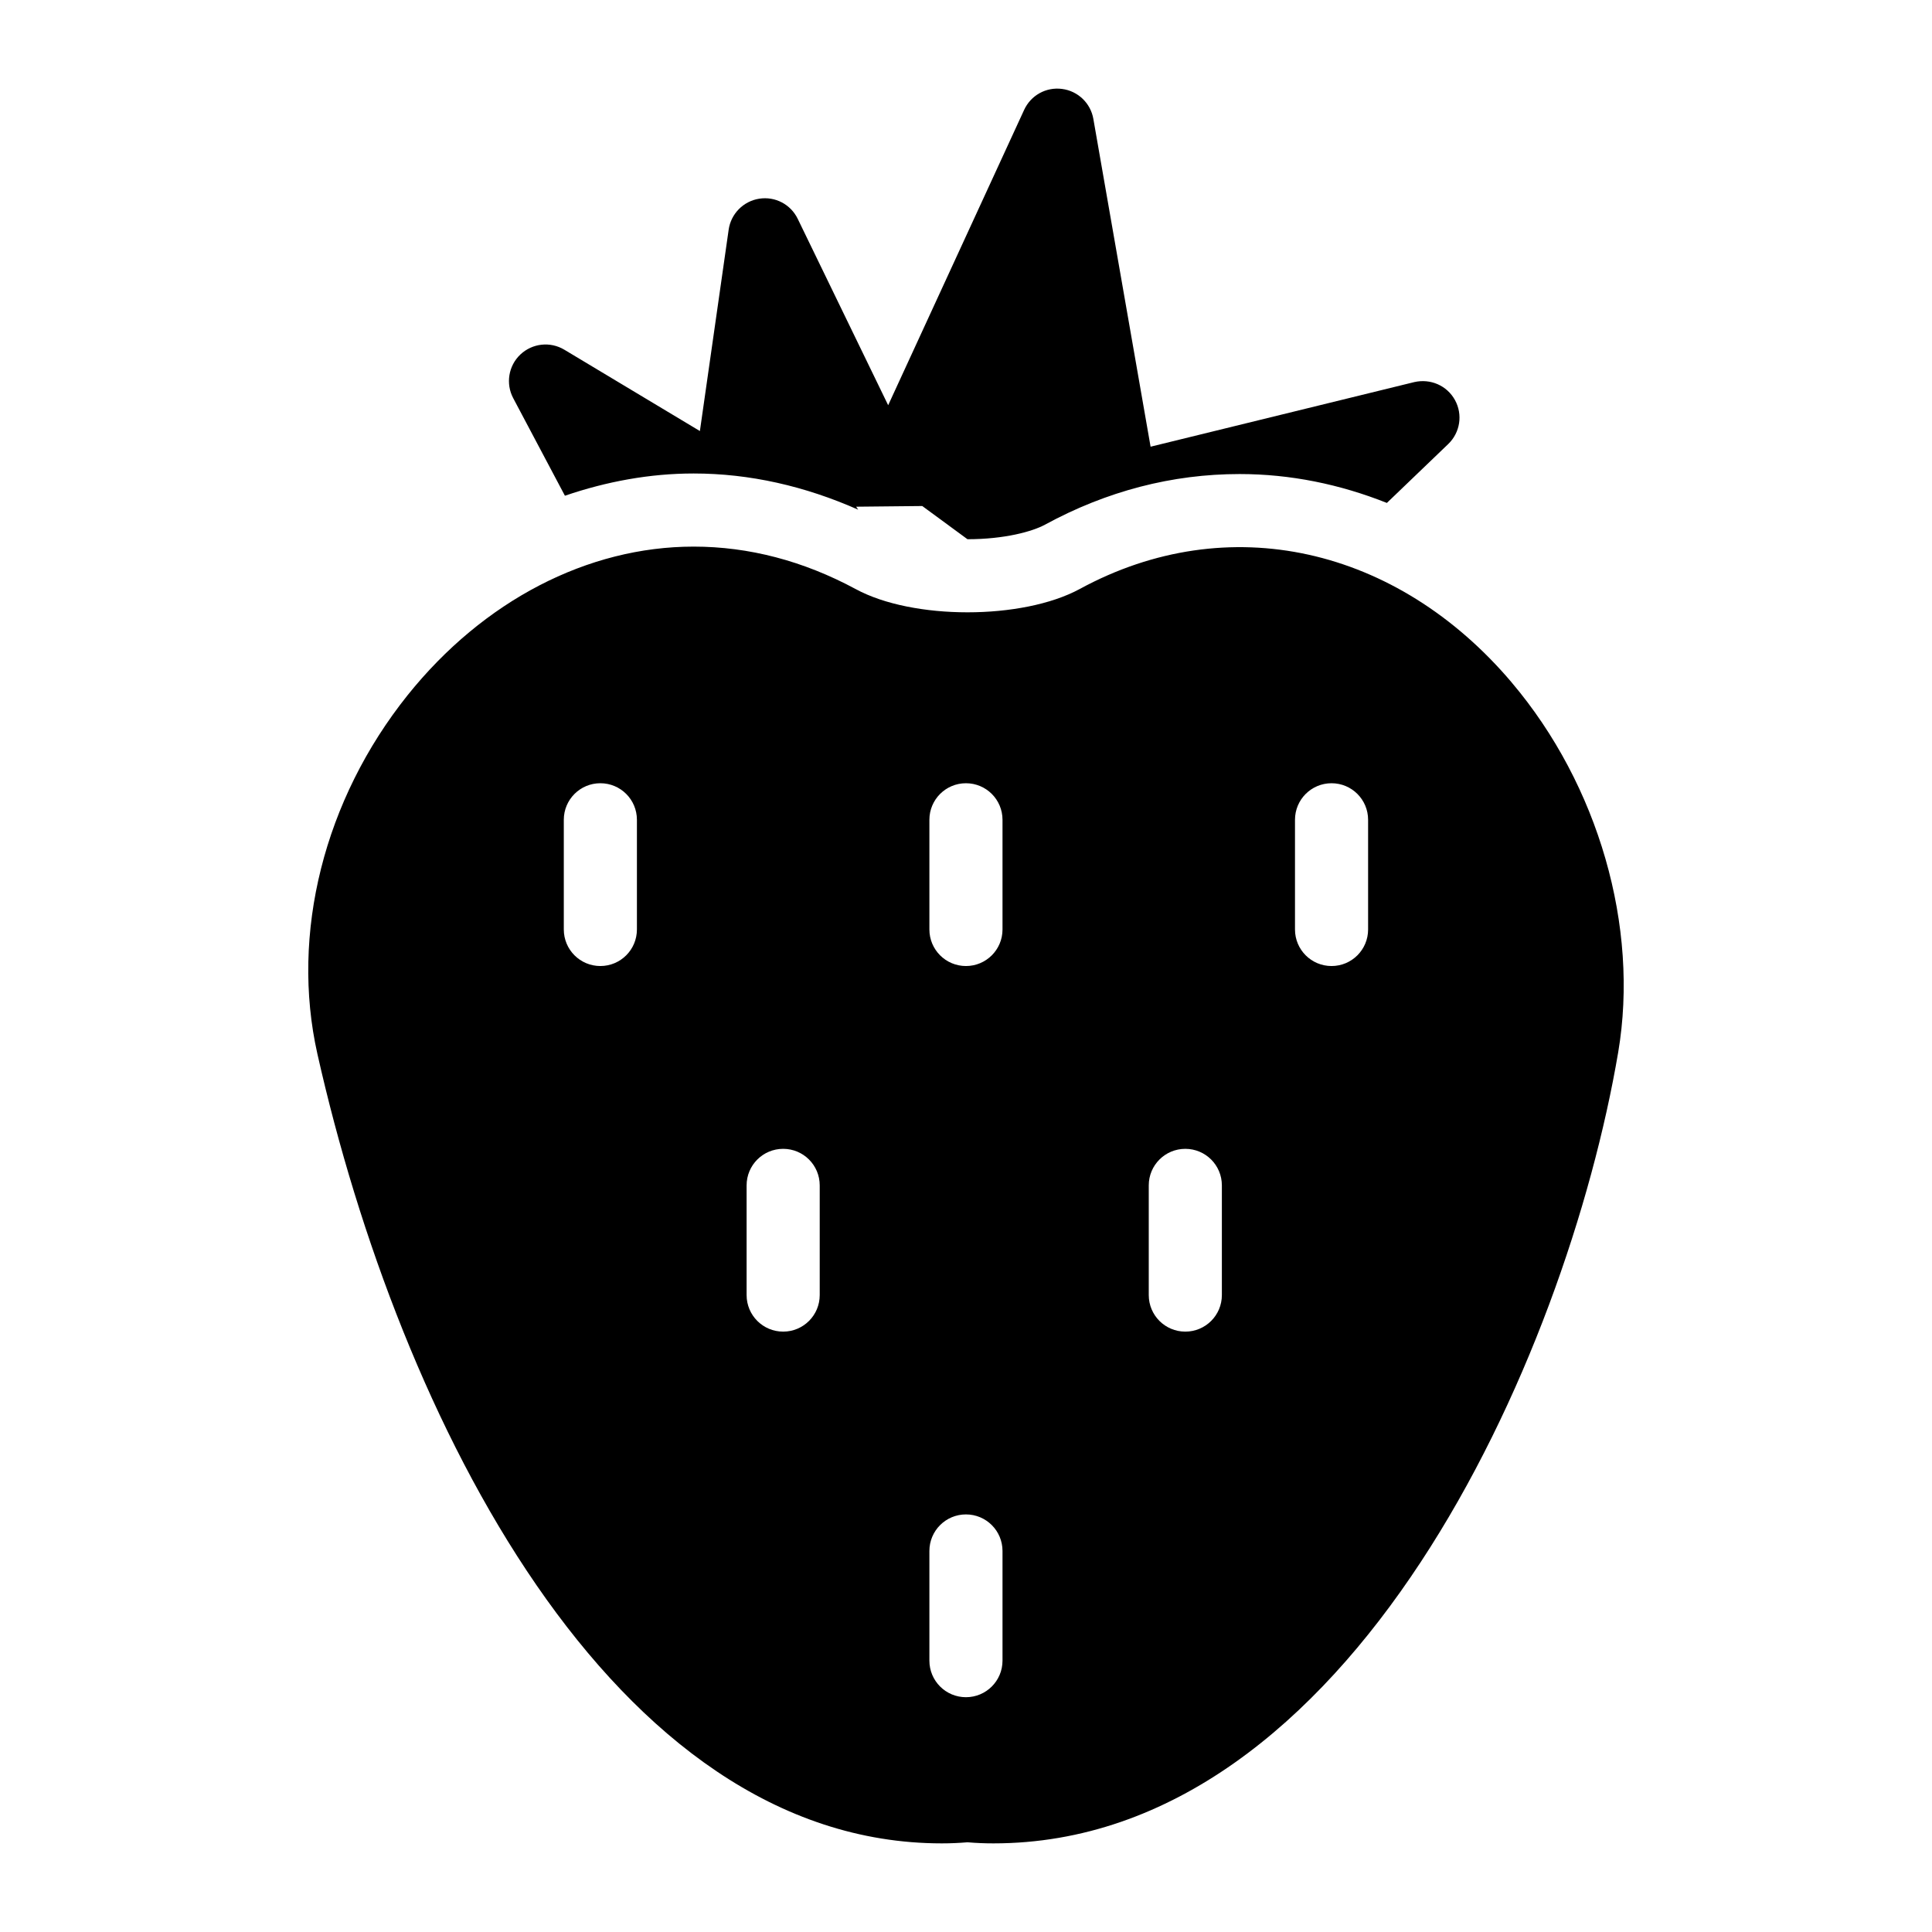
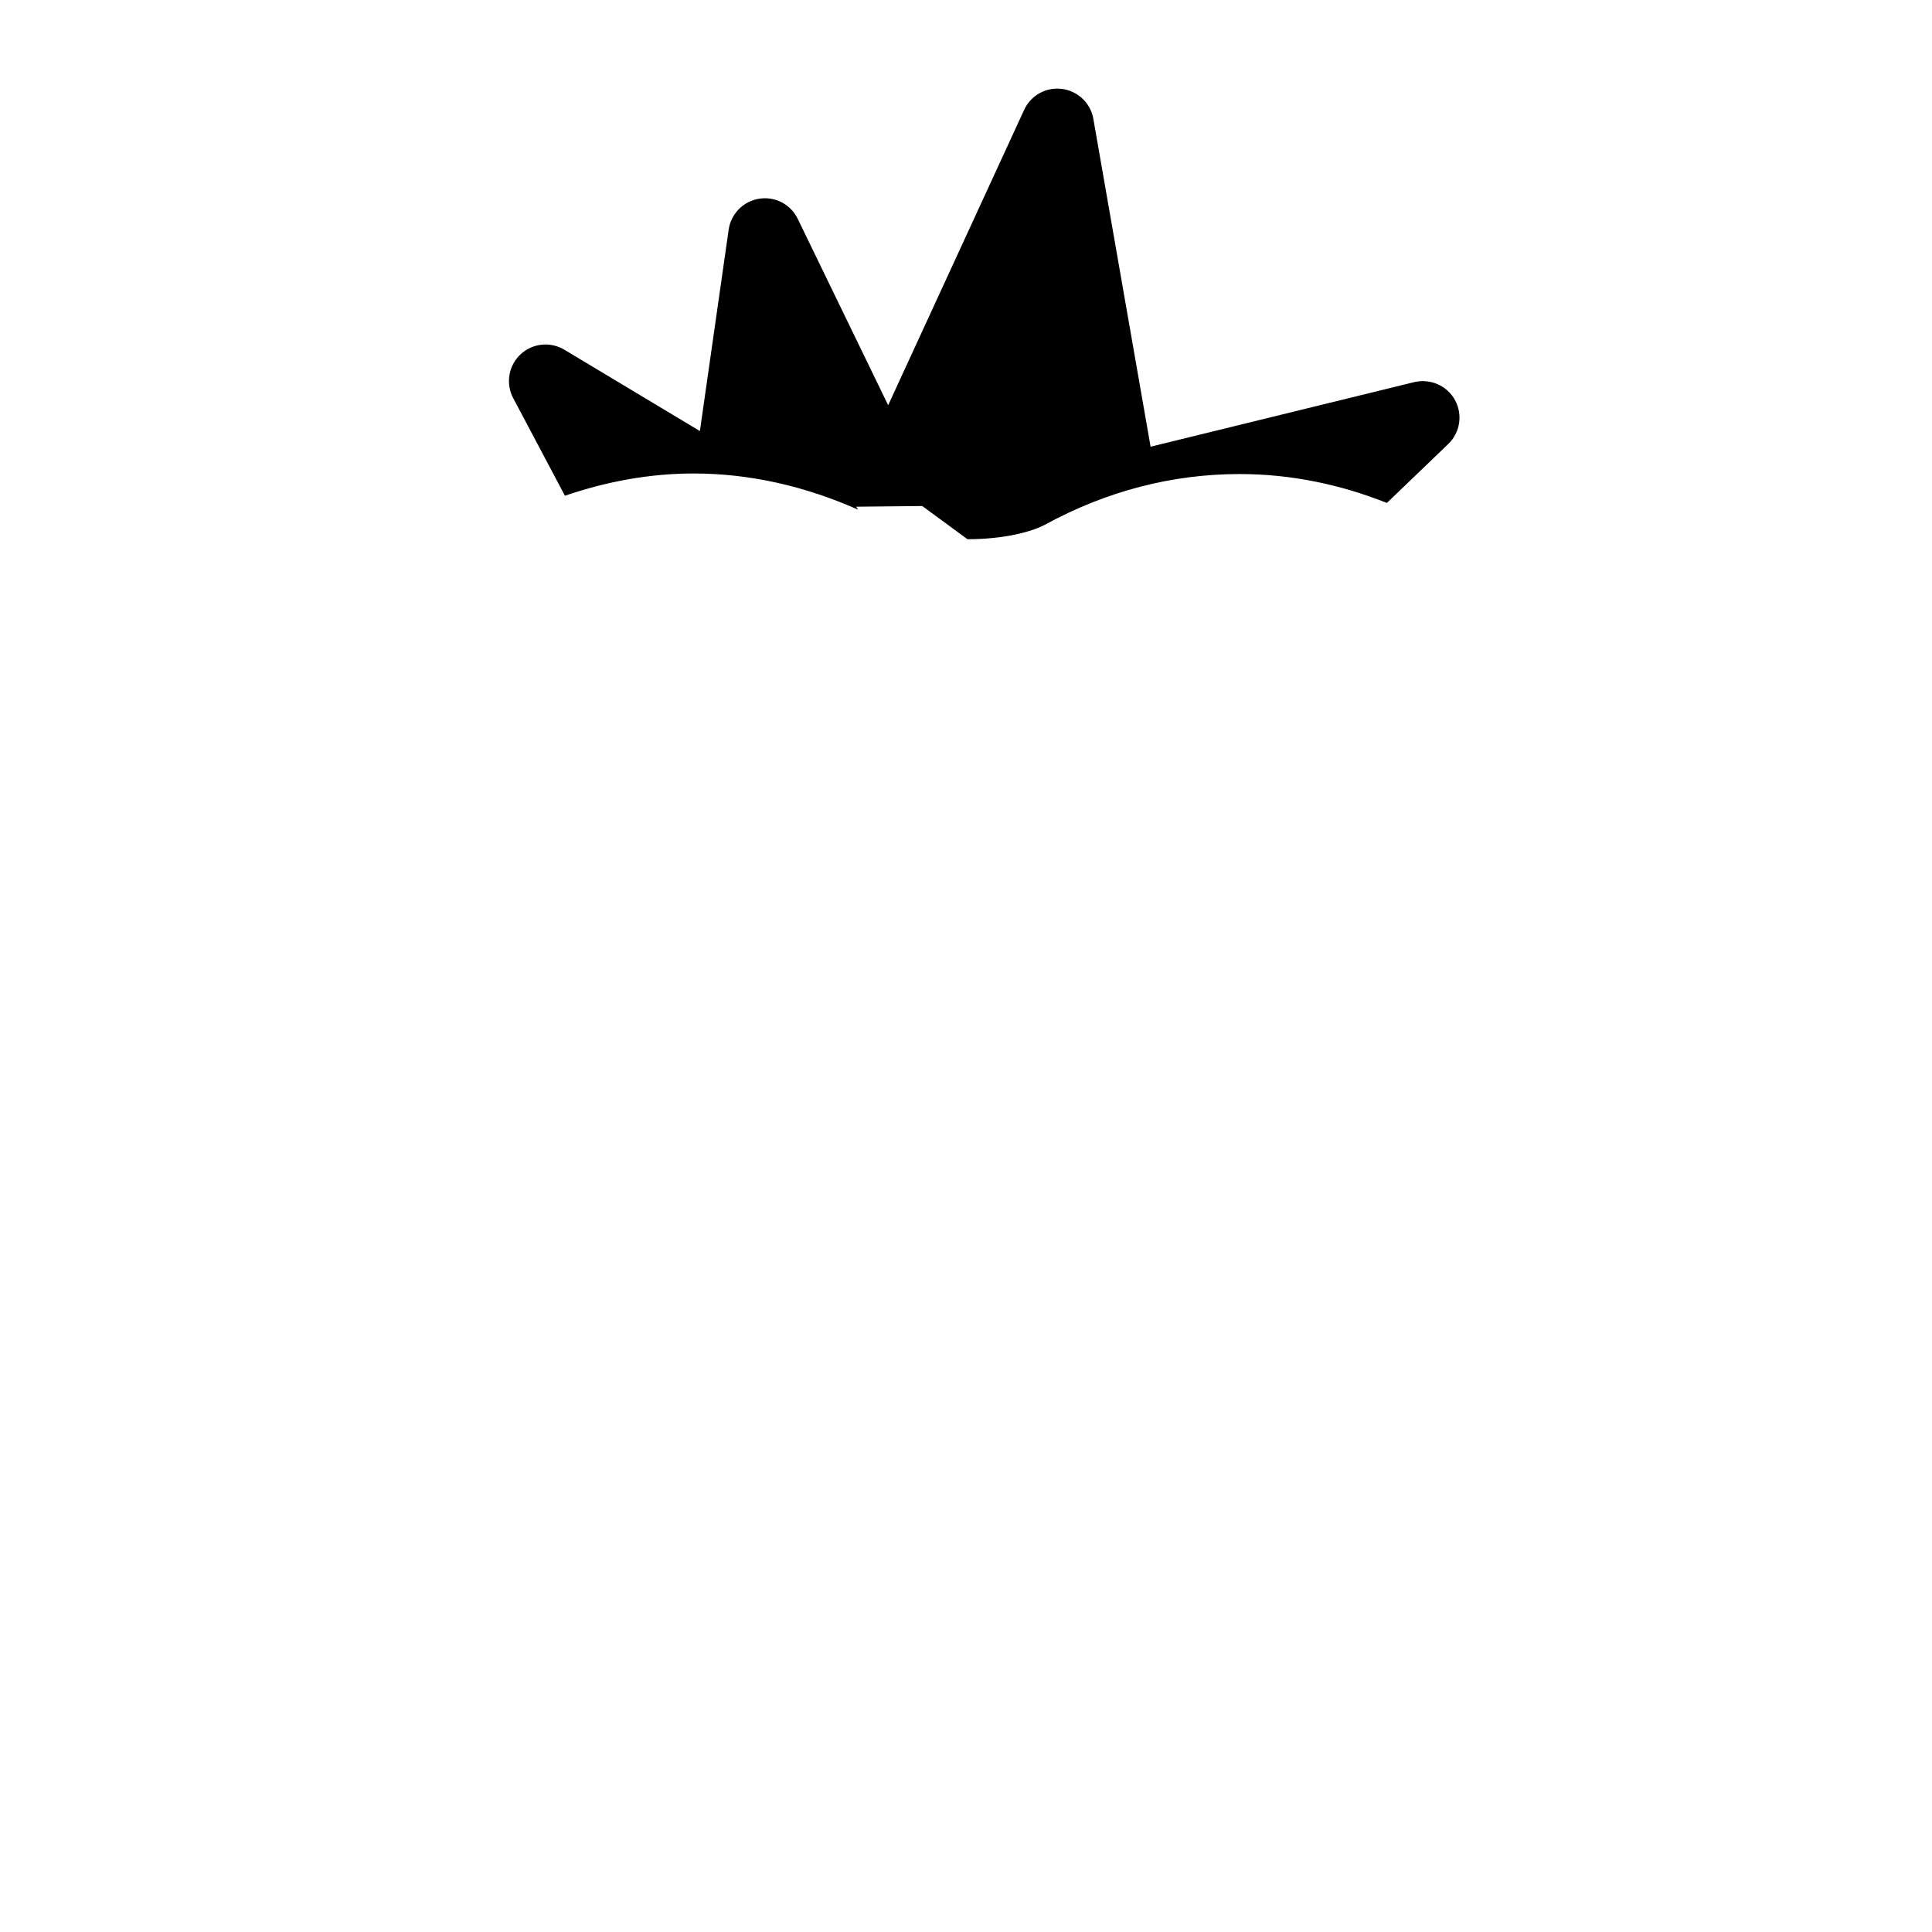
<svg xmlns="http://www.w3.org/2000/svg" fill="#000000" width="800px" height="800px" version="1.1" viewBox="144 144 512 512">
  <g>
    <path d="m400.39 286.9c9.906 0 17.238-2.07 20.512-3.84 16.359-8.914 33.738-13.434 51.613-13.434 13.465 0 26.578 2.707 39.02 7.656l16.266-15.613c3.16-3.039 3.898-7.816 1.777-11.656-2.109-3.84-6.492-5.742-10.797-4.75l-69.863 17.117-15.168-86.875c-0.73-4.184-4.098-7.398-8.297-7.938-4.238-0.559-8.277 1.703-10.047 5.555l-36.031 78.266-23.965-49.387c-1.852-3.832-5.969-6.008-10.207-5.344-4.211 0.664-7.492 3.992-8.098 8.203l-7.625 53.371-35.926-21.555c-3.746-2.242-8.488-1.711-11.656 1.277-3.152 2.988-3.926 7.719-1.891 11.562l13.703 25.859c11.055-3.777 22.512-5.894 34.109-5.894 14.883 0 29.492 3.344 43.609 9.59-0.168-0.273-0.391-0.5-0.531-0.789l17.512-0.18" />
-     <path d="m544.65 324.9c-30.422-35.945-75.184-46.215-114.52-24.805-15.211 8.234-44.277 8.234-59.391 0-13.855-7.461-28.289-11.238-42.922-11.238-28.098 0-55.711 14.34-75.766 39.336-22.188 27.711-31.102 63.266-23.93 95.141 21.703 96.5 77.996 209.18 165.48 209.18 2.231 0 4.555-0.098 6.781-0.289 2.324 0.195 4.555 0.289 6.879 0.289 94.754 0 151.82-128.57 165.58-209.66 5.621-33.23-5.231-70.824-28.195-97.949zm-231.86 65.418c0 5.356-4.332 9.688-9.688 9.688-5.356 0-9.688-4.332-9.688-9.688v-29.066c0-5.356 4.332-9.688 9.688-9.688 5.356 0 9.688 4.332 9.688 9.688zm48.445 96.887c0 5.356-4.332 9.688-9.688 9.688s-9.688-4.332-9.688-9.688v-29.066c0-5.356 4.332-9.688 9.688-9.688s9.688 4.332 9.688 9.688zm48.441 96.883c0 5.356-4.332 9.688-9.688 9.688s-9.688-4.332-9.688-9.688v-29.066c0-5.356 4.332-9.688 9.688-9.688s9.688 4.332 9.688 9.688zm0-193.77c0 5.356-4.332 9.688-9.688 9.688s-9.688-4.332-9.688-9.688v-29.066c0-5.356 4.332-9.688 9.688-9.688s9.688 4.332 9.688 9.688zm58.133 96.887c0 5.356-4.332 9.688-9.688 9.688-5.356 0-9.688-4.332-9.688-9.688v-29.066c0-5.356 4.332-9.688 9.688-9.688 5.356 0 9.688 4.332 9.688 9.688zm38.754-96.887c0 5.356-4.332 9.688-9.688 9.688s-9.688-4.332-9.688-9.688v-29.066c0-5.356 4.332-9.688 9.688-9.688s9.688 4.332 9.688 9.688z" />
  </g>
</svg>